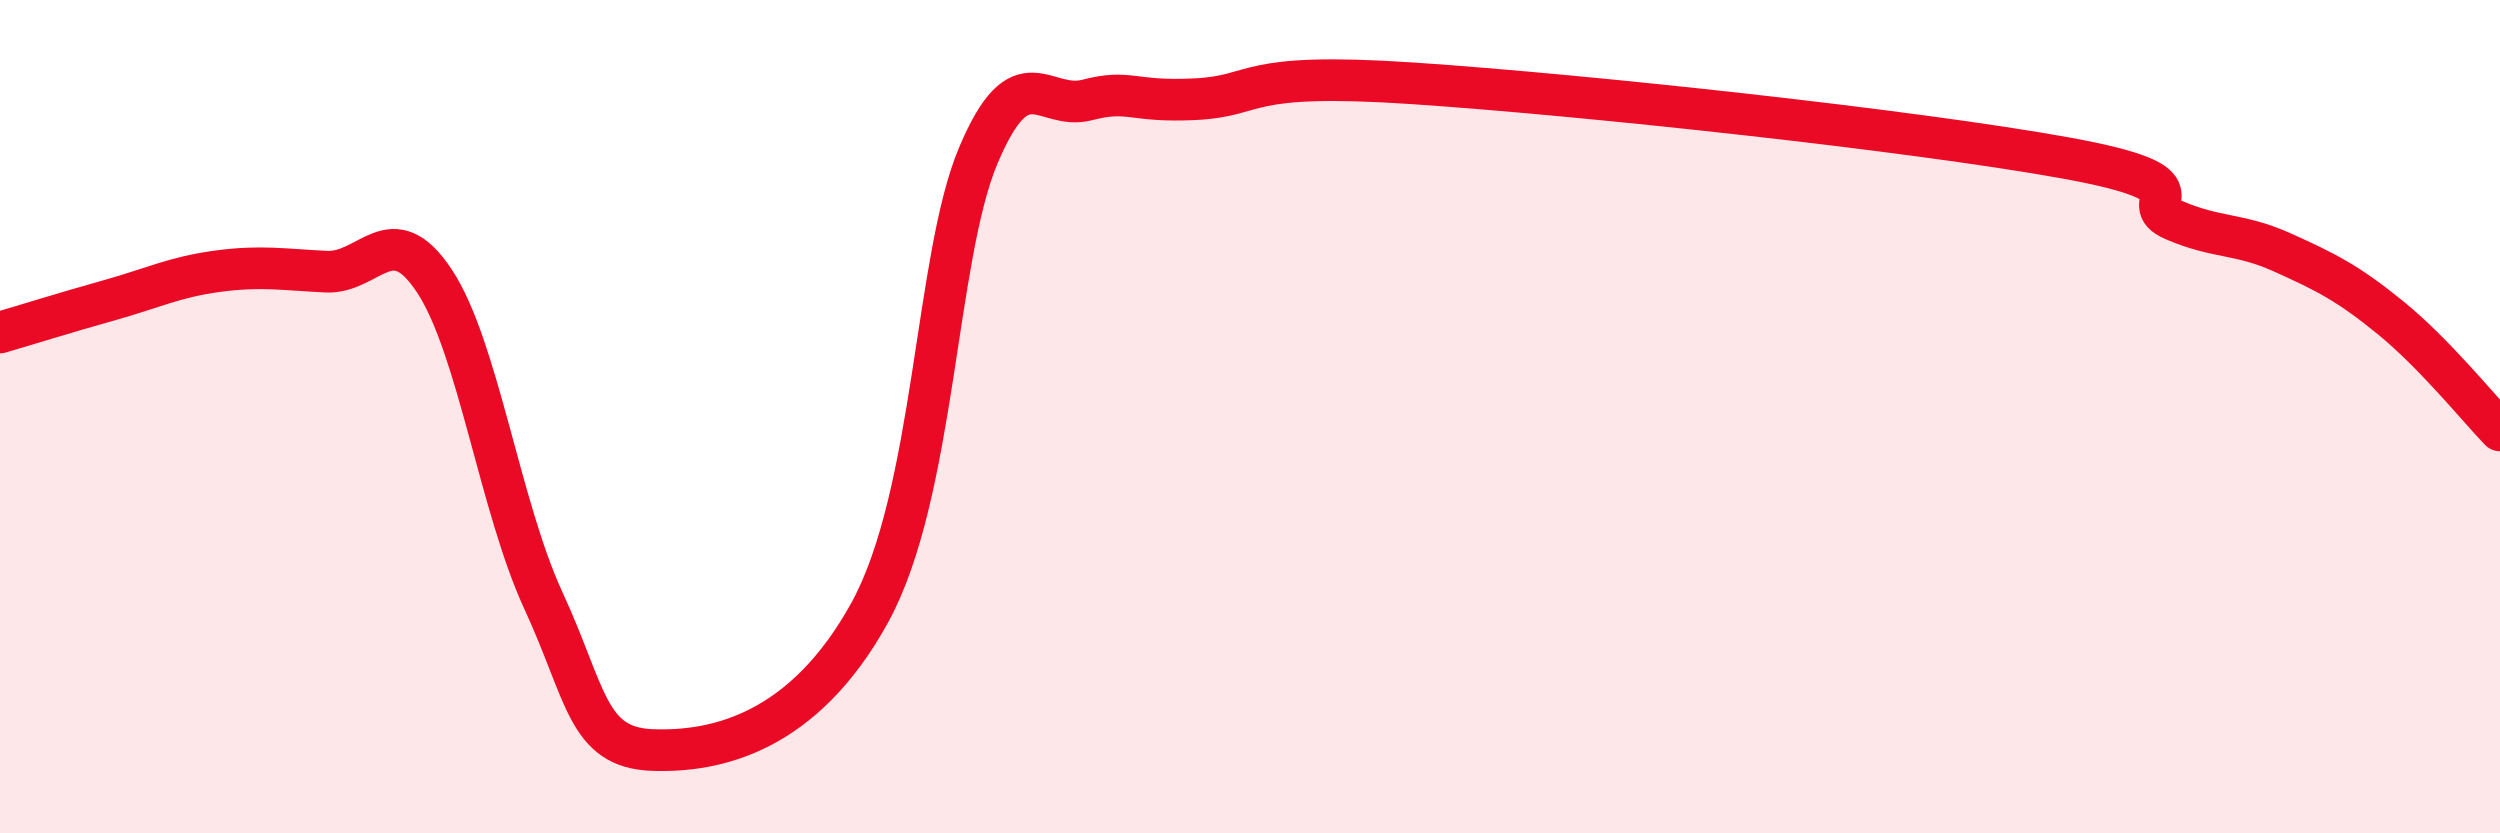
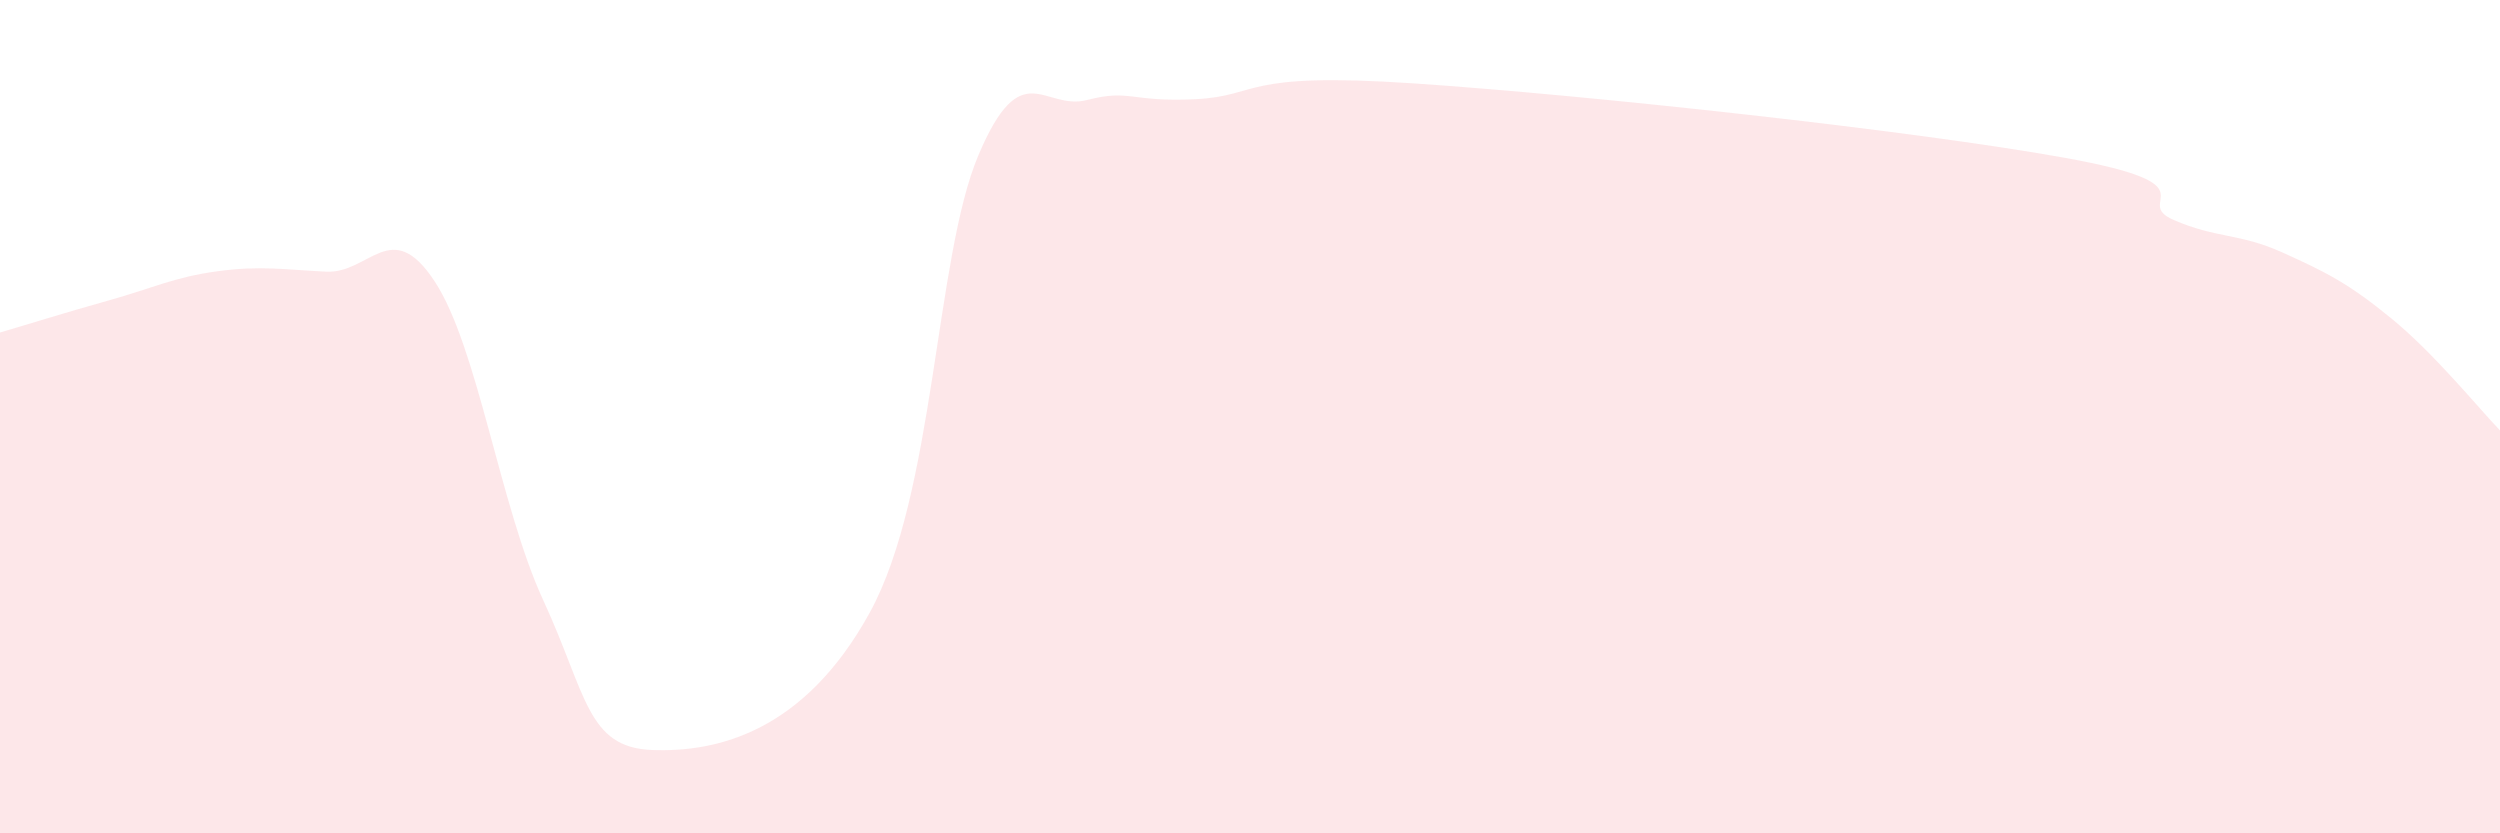
<svg xmlns="http://www.w3.org/2000/svg" width="60" height="20" viewBox="0 0 60 20">
  <path d="M 0,7.98 C 0.52,7.83 1.57,7.5 2.61,7.21 C 3.65,6.92 4.18,6.65 5.22,6.51 C 6.26,6.37 6.79,6.47 7.83,6.52 C 8.87,6.57 9.39,5.17 10.43,6.75 C 11.47,8.33 12,12.16 13.04,14.41 C 14.08,16.66 14.08,17.94 15.65,18 C 17.22,18.06 19.3,17.56 20.87,14.71 C 22.44,11.86 22.44,6.19 23.48,3.73 C 24.52,1.27 25.05,2.67 26.09,2.4 C 27.13,2.13 27.14,2.46 28.7,2.38 C 30.26,2.3 29.74,1.72 33.91,2 C 38.08,2.28 45.92,3.13 49.57,3.79 C 53.22,4.45 51.13,4.83 52.17,5.28 C 53.21,5.73 53.74,5.59 54.78,6.06 C 55.82,6.53 56.35,6.79 57.39,7.64 C 58.43,8.49 59.48,9.79 60,10.33L60 20L0 20Z" fill="#EB0A25" opacity="0.1" stroke-linecap="round" stroke-linejoin="round" />
-   <path d="M 0,7.98 C 0.52,7.83 1.57,7.5 2.61,7.21 C 3.65,6.92 4.18,6.65 5.22,6.51 C 6.26,6.37 6.79,6.47 7.83,6.52 C 8.87,6.57 9.39,5.17 10.43,6.75 C 11.47,8.33 12,12.16 13.04,14.41 C 14.08,16.66 14.08,17.94 15.65,18 C 17.22,18.06 19.3,17.56 20.87,14.71 C 22.44,11.86 22.44,6.19 23.48,3.73 C 24.52,1.27 25.05,2.67 26.09,2.4 C 27.13,2.13 27.14,2.46 28.7,2.38 C 30.26,2.3 29.74,1.72 33.91,2 C 38.08,2.28 45.92,3.13 49.57,3.79 C 53.22,4.45 51.13,4.83 52.17,5.28 C 53.21,5.73 53.74,5.59 54.78,6.06 C 55.82,6.53 56.35,6.79 57.39,7.64 C 58.43,8.49 59.48,9.79 60,10.33" stroke="#EB0A25" stroke-width="1" fill="none" stroke-linecap="round" stroke-linejoin="round" />
</svg>